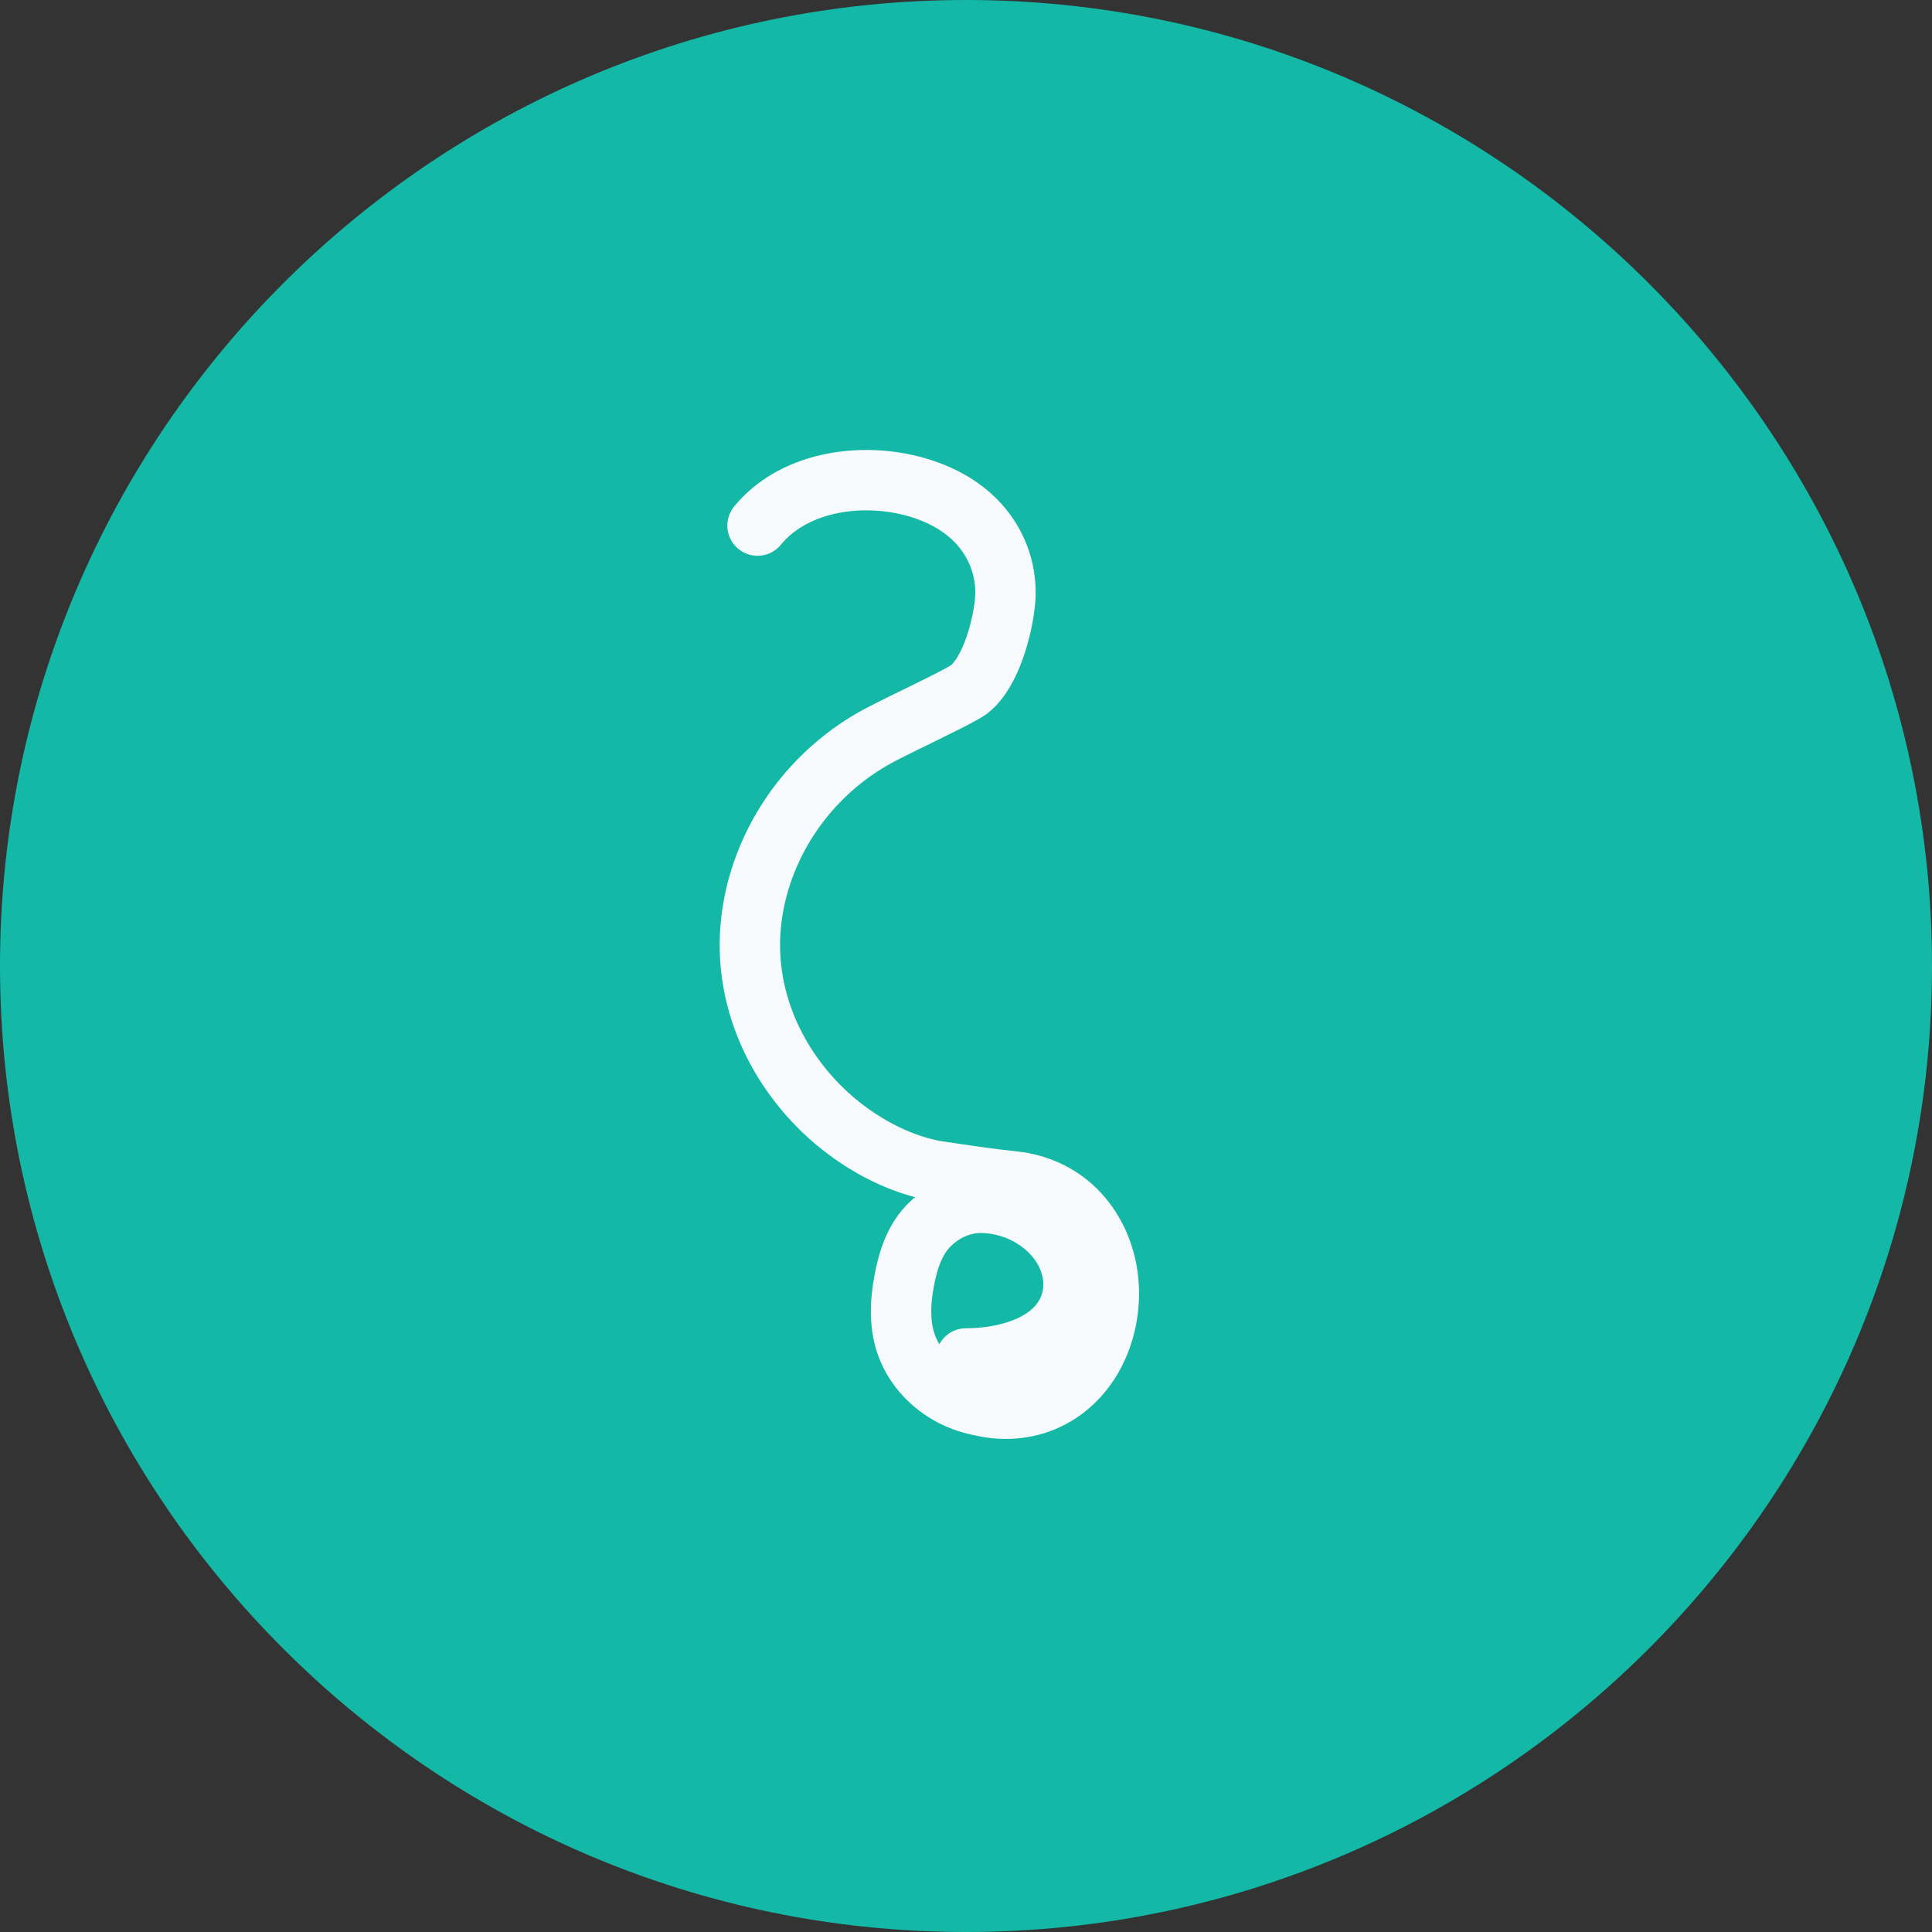
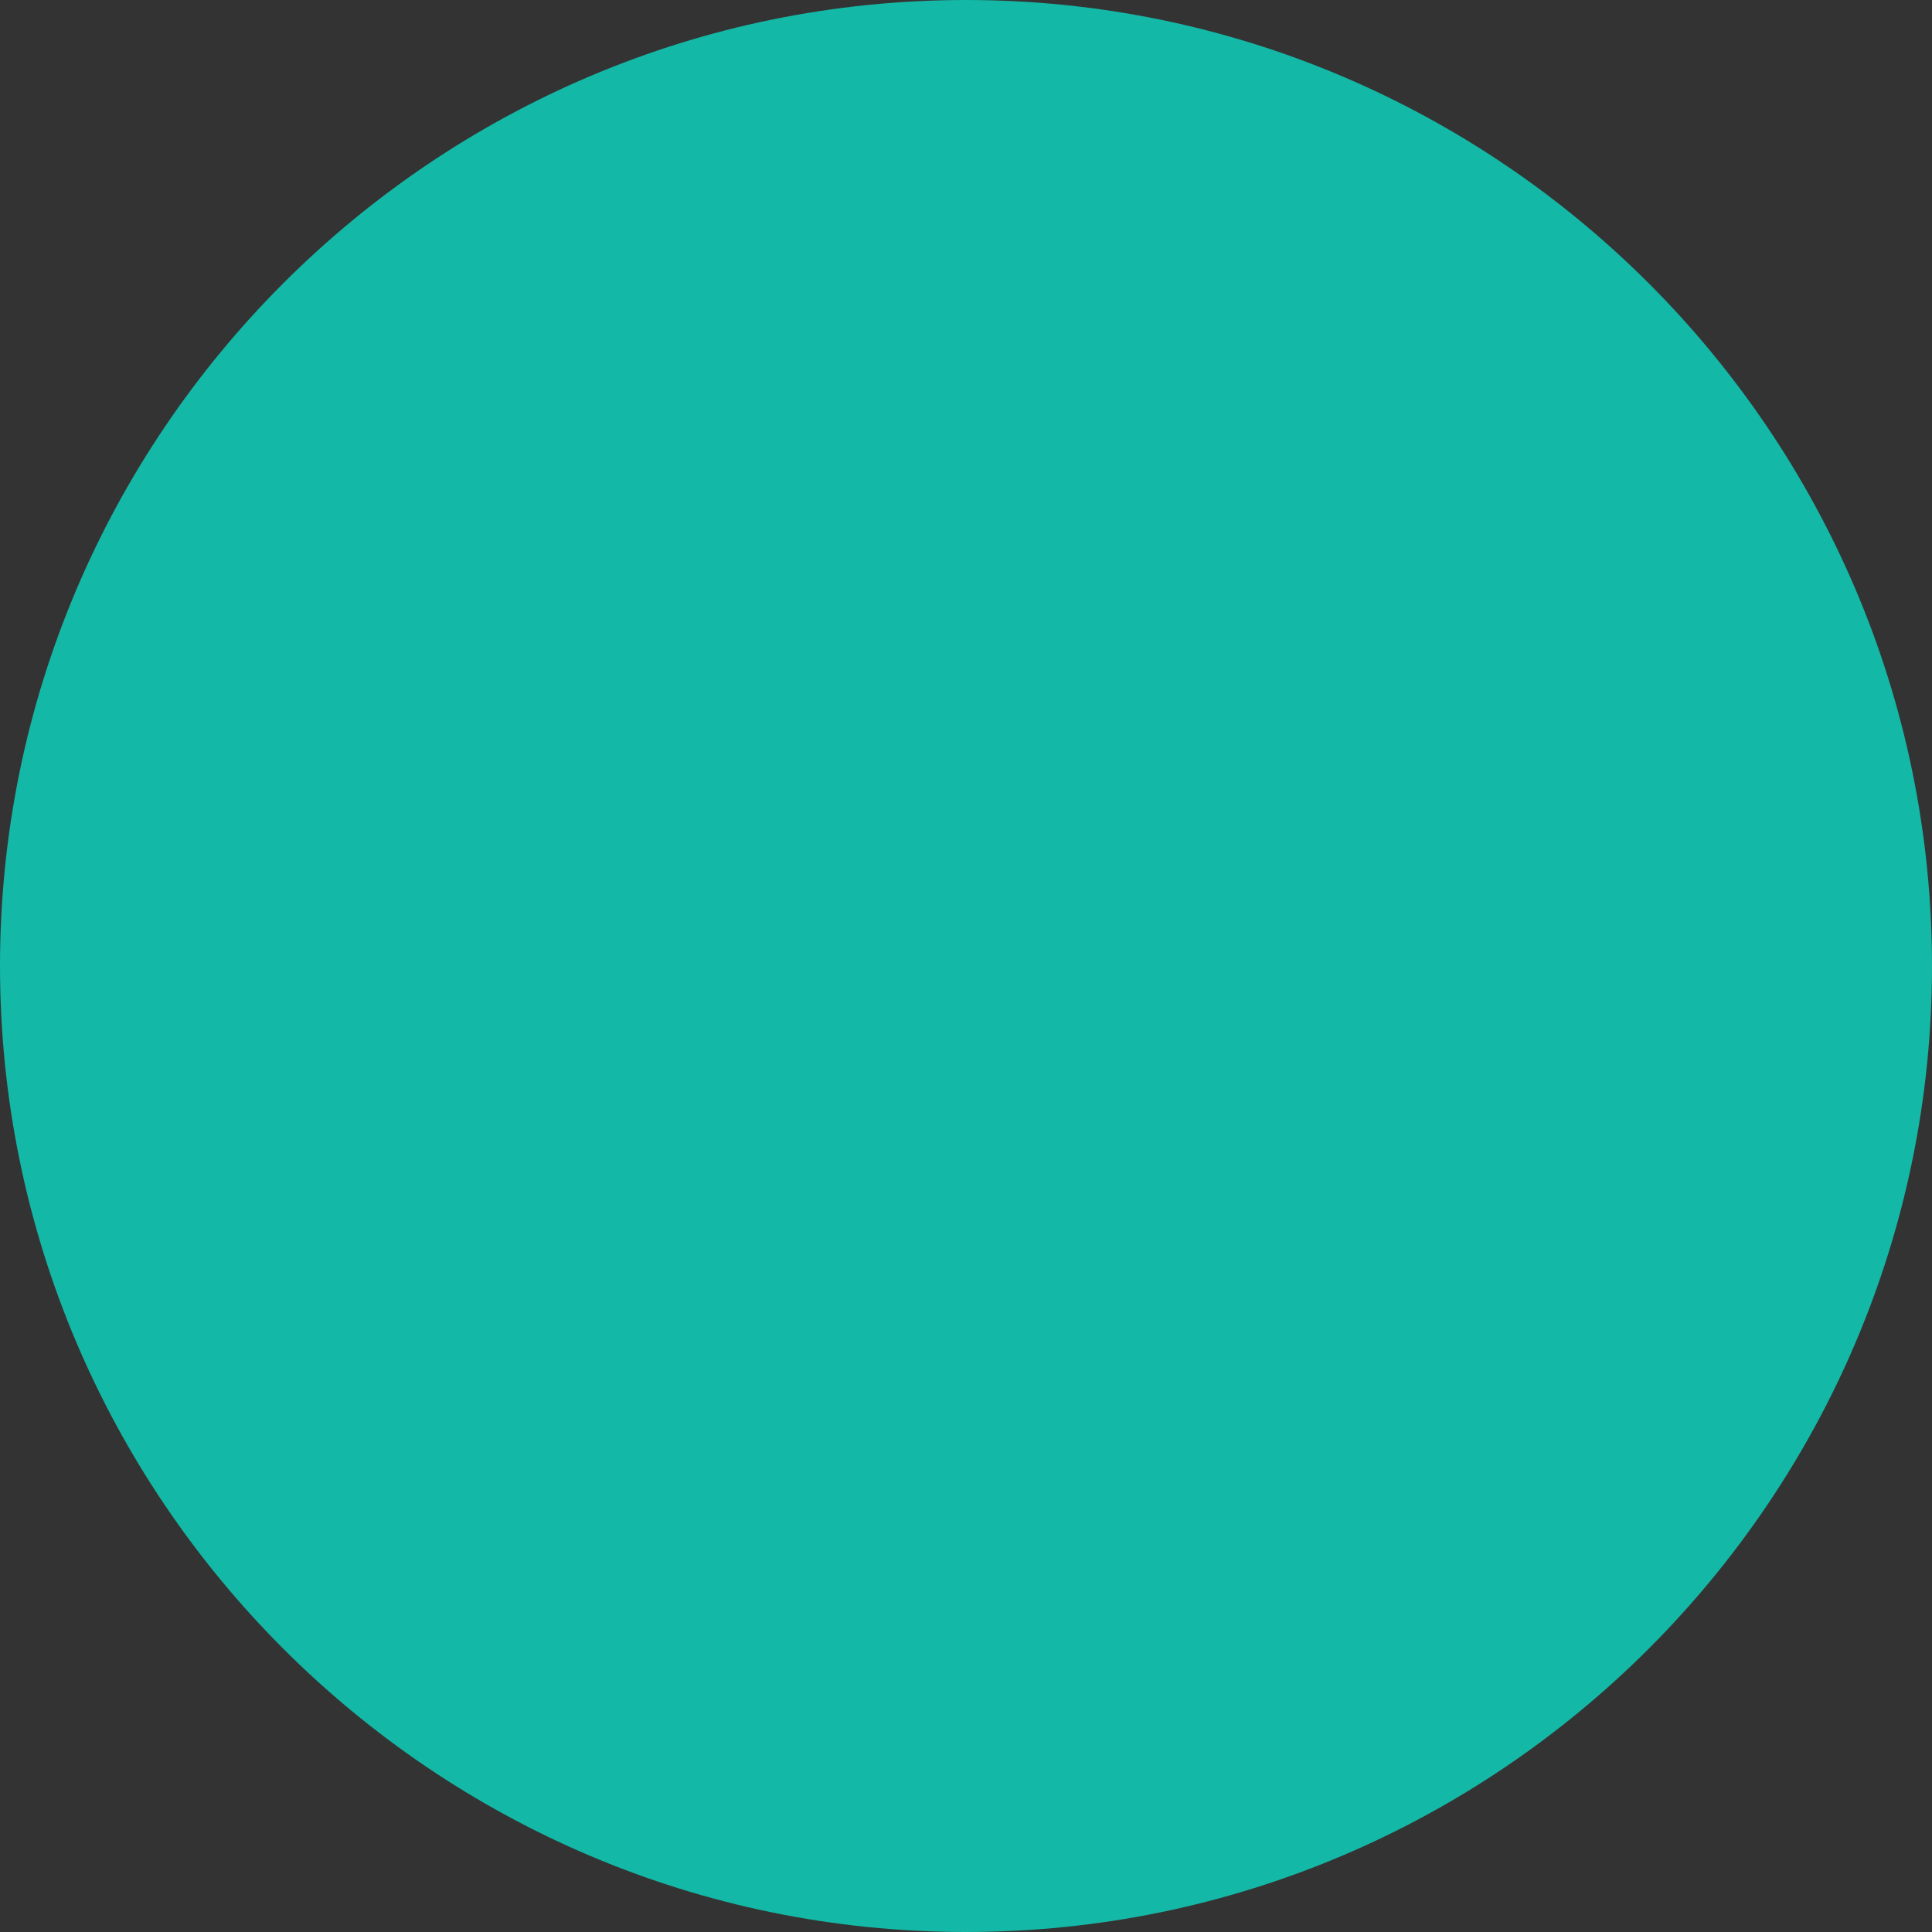
<svg xmlns="http://www.w3.org/2000/svg" width="64" height="64" viewBox="0 0 64 64" fill="none">
  <rect x="0" y="0" width="64" height="64" fill="#333333" stroke="none" />
  <path d="M32 0C14.357 0 0 14.357 0 32C0 49.643 14.357 64 32 64C49.643 64 64 49.643 64 32C64 14.357 49.643 0 32 0Z" fill="#14B8A6" />
-   <path d="M32 45C32.786 45 33.54 44.851 34.141 44.57C34.742 44.288 35.165 43.882 35.386 43.386C35.606 42.89 35.619 42.323 35.427 41.786C35.235 41.248 34.854 40.774 34.346 40.426C33.837 40.077 33.226 39.872 32.586 39.846C31.946 39.821 31.306 40.074 30.808 40.557C30.311 41.04 30.083 41.715 29.949 42.445C29.814 43.174 29.786 43.941 30.054 44.627C30.323 45.314 30.855 45.885 31.552 46.25C31.863 46.404 32.184 46.513 32.518 46.573C33.304 46.757 34.108 46.669 34.794 46.317C35.479 45.965 36.026 45.369 36.362 44.614C36.697 43.86 36.808 43.004 36.682 42.195C36.555 41.384 36.195 40.653 35.651 40.105C35.107 39.557 34.371 39.219 33.594 39.138C32.816 39.056 32.008 38.937 31.104 38.802C30.194 38.664 29.224 38.252 28.346 37.657C27.467 37.062 26.704 36.294 26.108 35.395C25.512 34.497 25.106 33.491 24.934 32.448C24.762 31.405 24.828 30.338 25.128 29.29C25.427 28.241 25.954 27.237 26.666 26.374C27.378 25.512 28.256 24.806 29.226 24.307C30.195 23.808 31.221 23.346 31.968 22.925C32.715 22.503 33.164 21.033 33.283 20.029C33.388 19.159 33.153 18.293 32.624 17.594C32.102 16.904 31.328 16.419 30.384 16.144C29.44 15.869 28.388 15.827 27.427 16.045C26.466 16.263 25.651 16.73 25.094 17.411" stroke="#F7FAFC" stroke-width="2" stroke-linecap="round" stroke-linejoin="round" />
</svg>